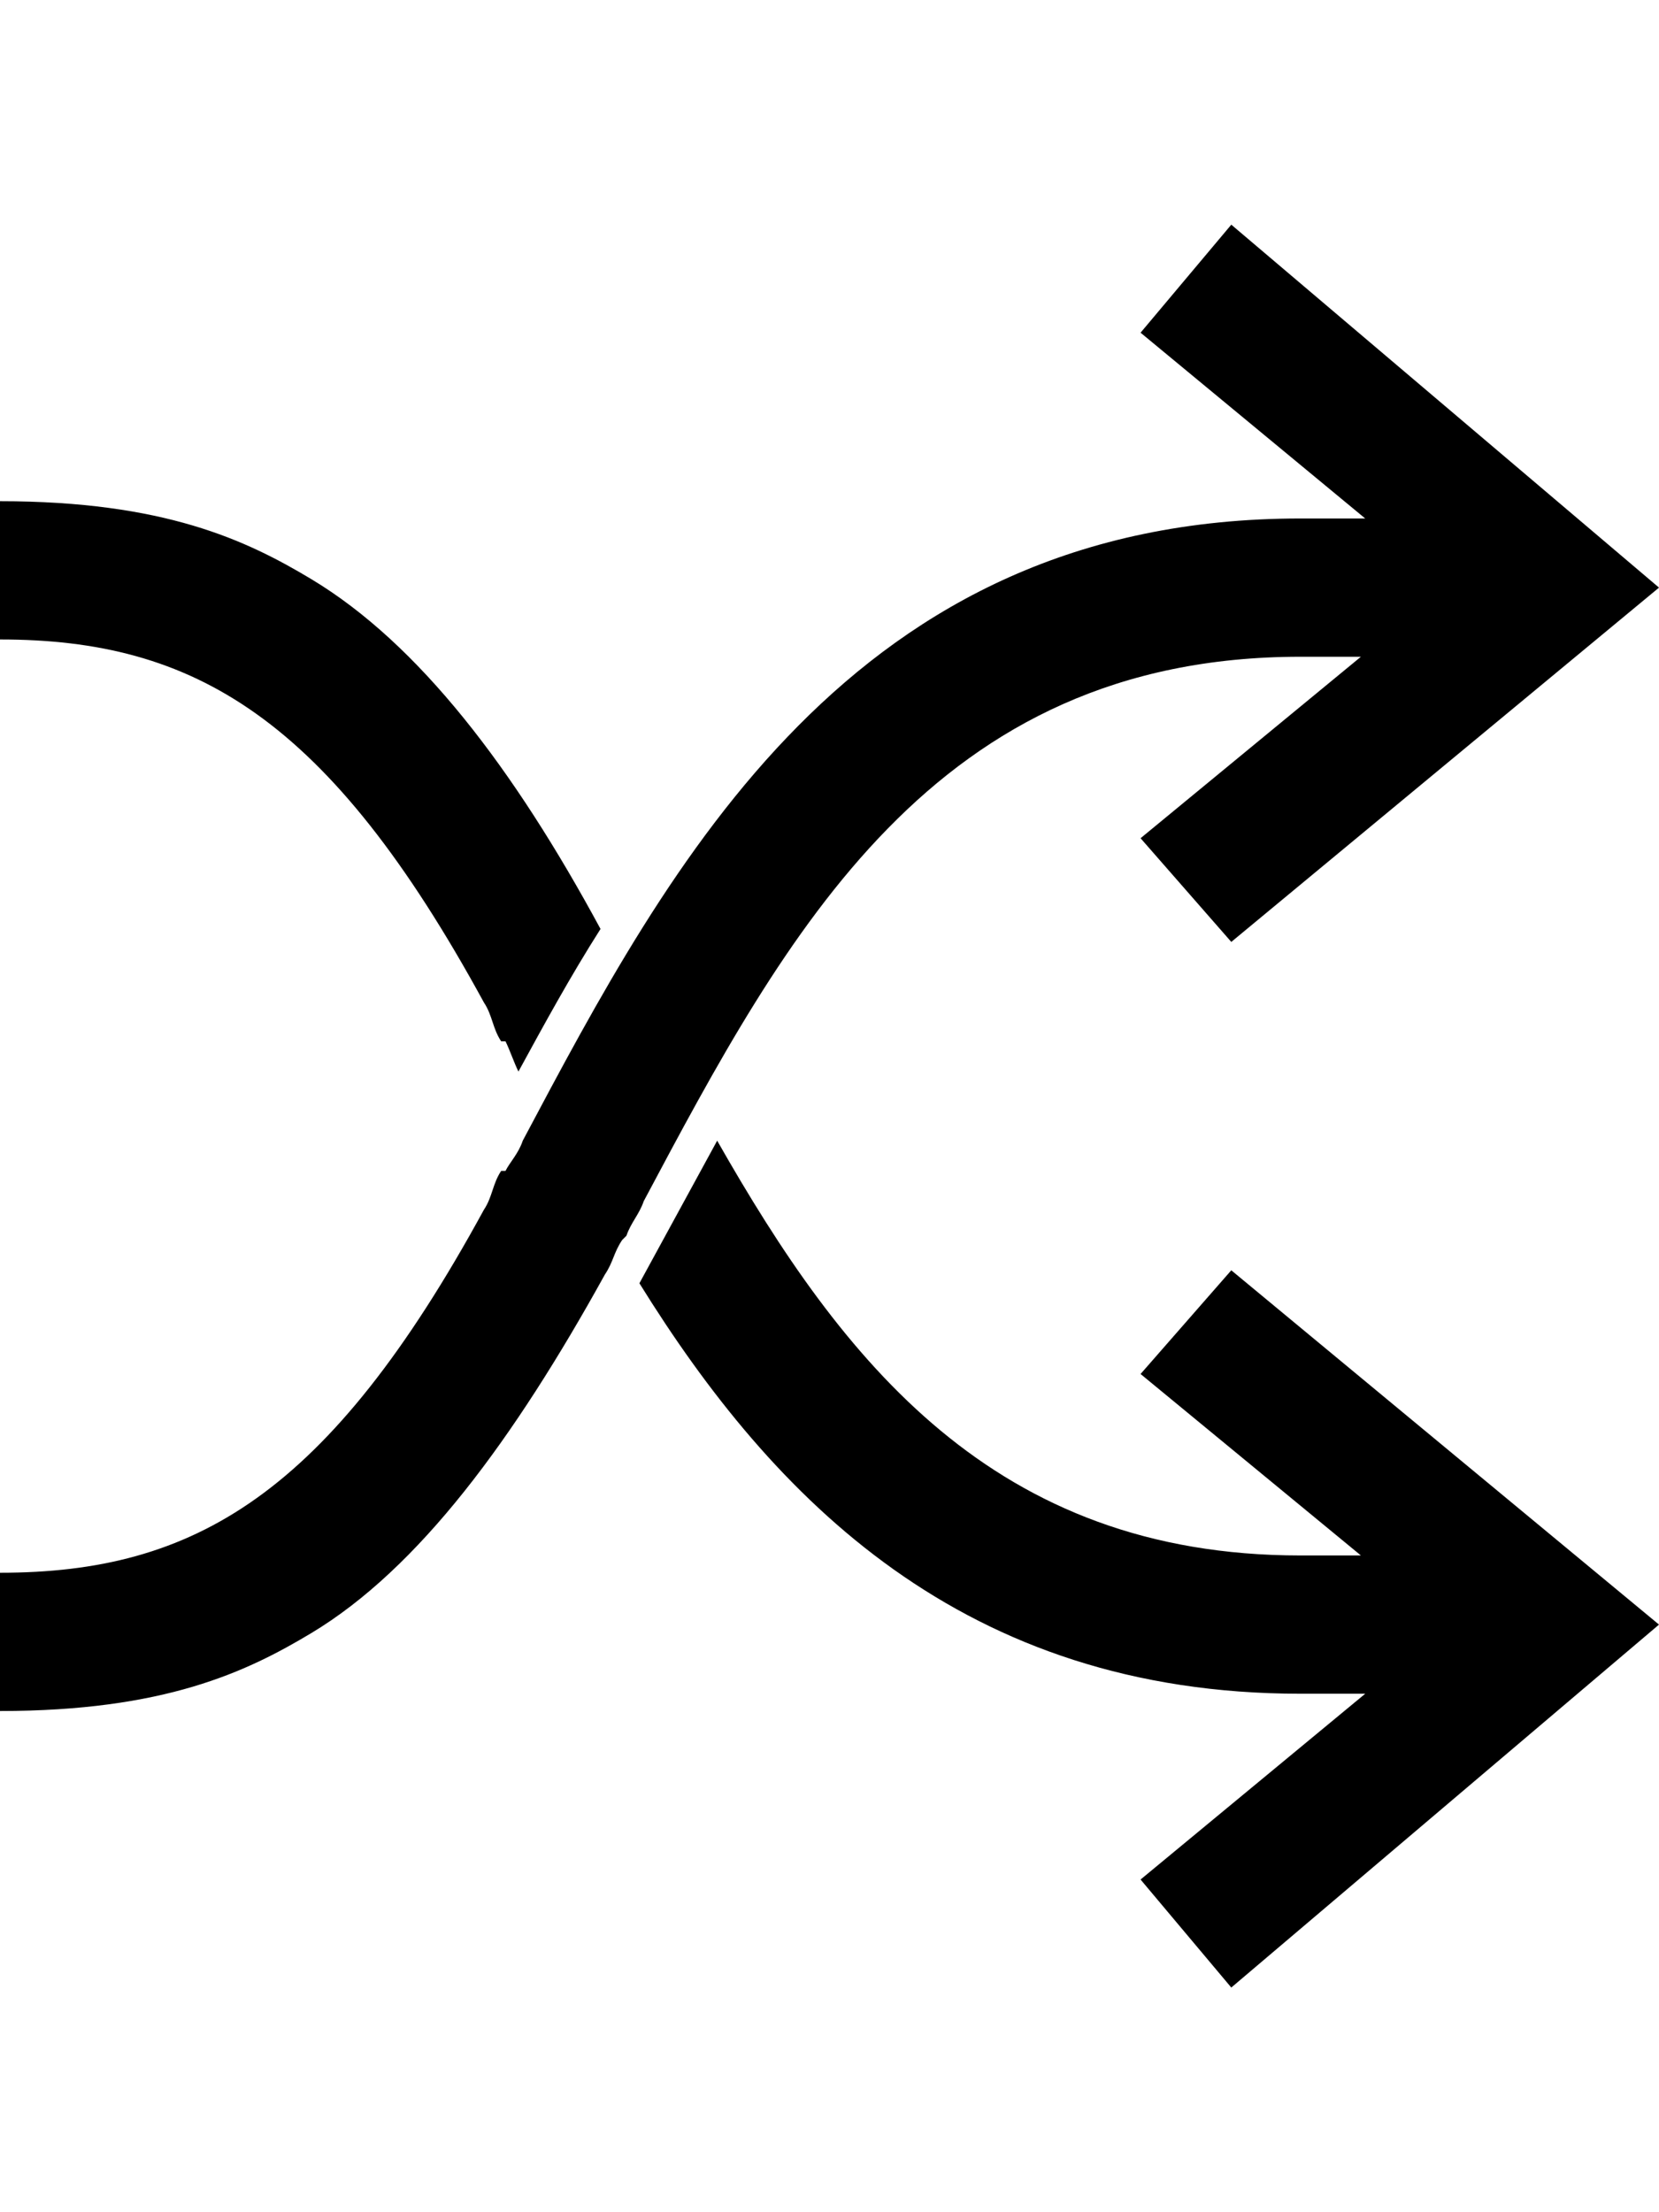
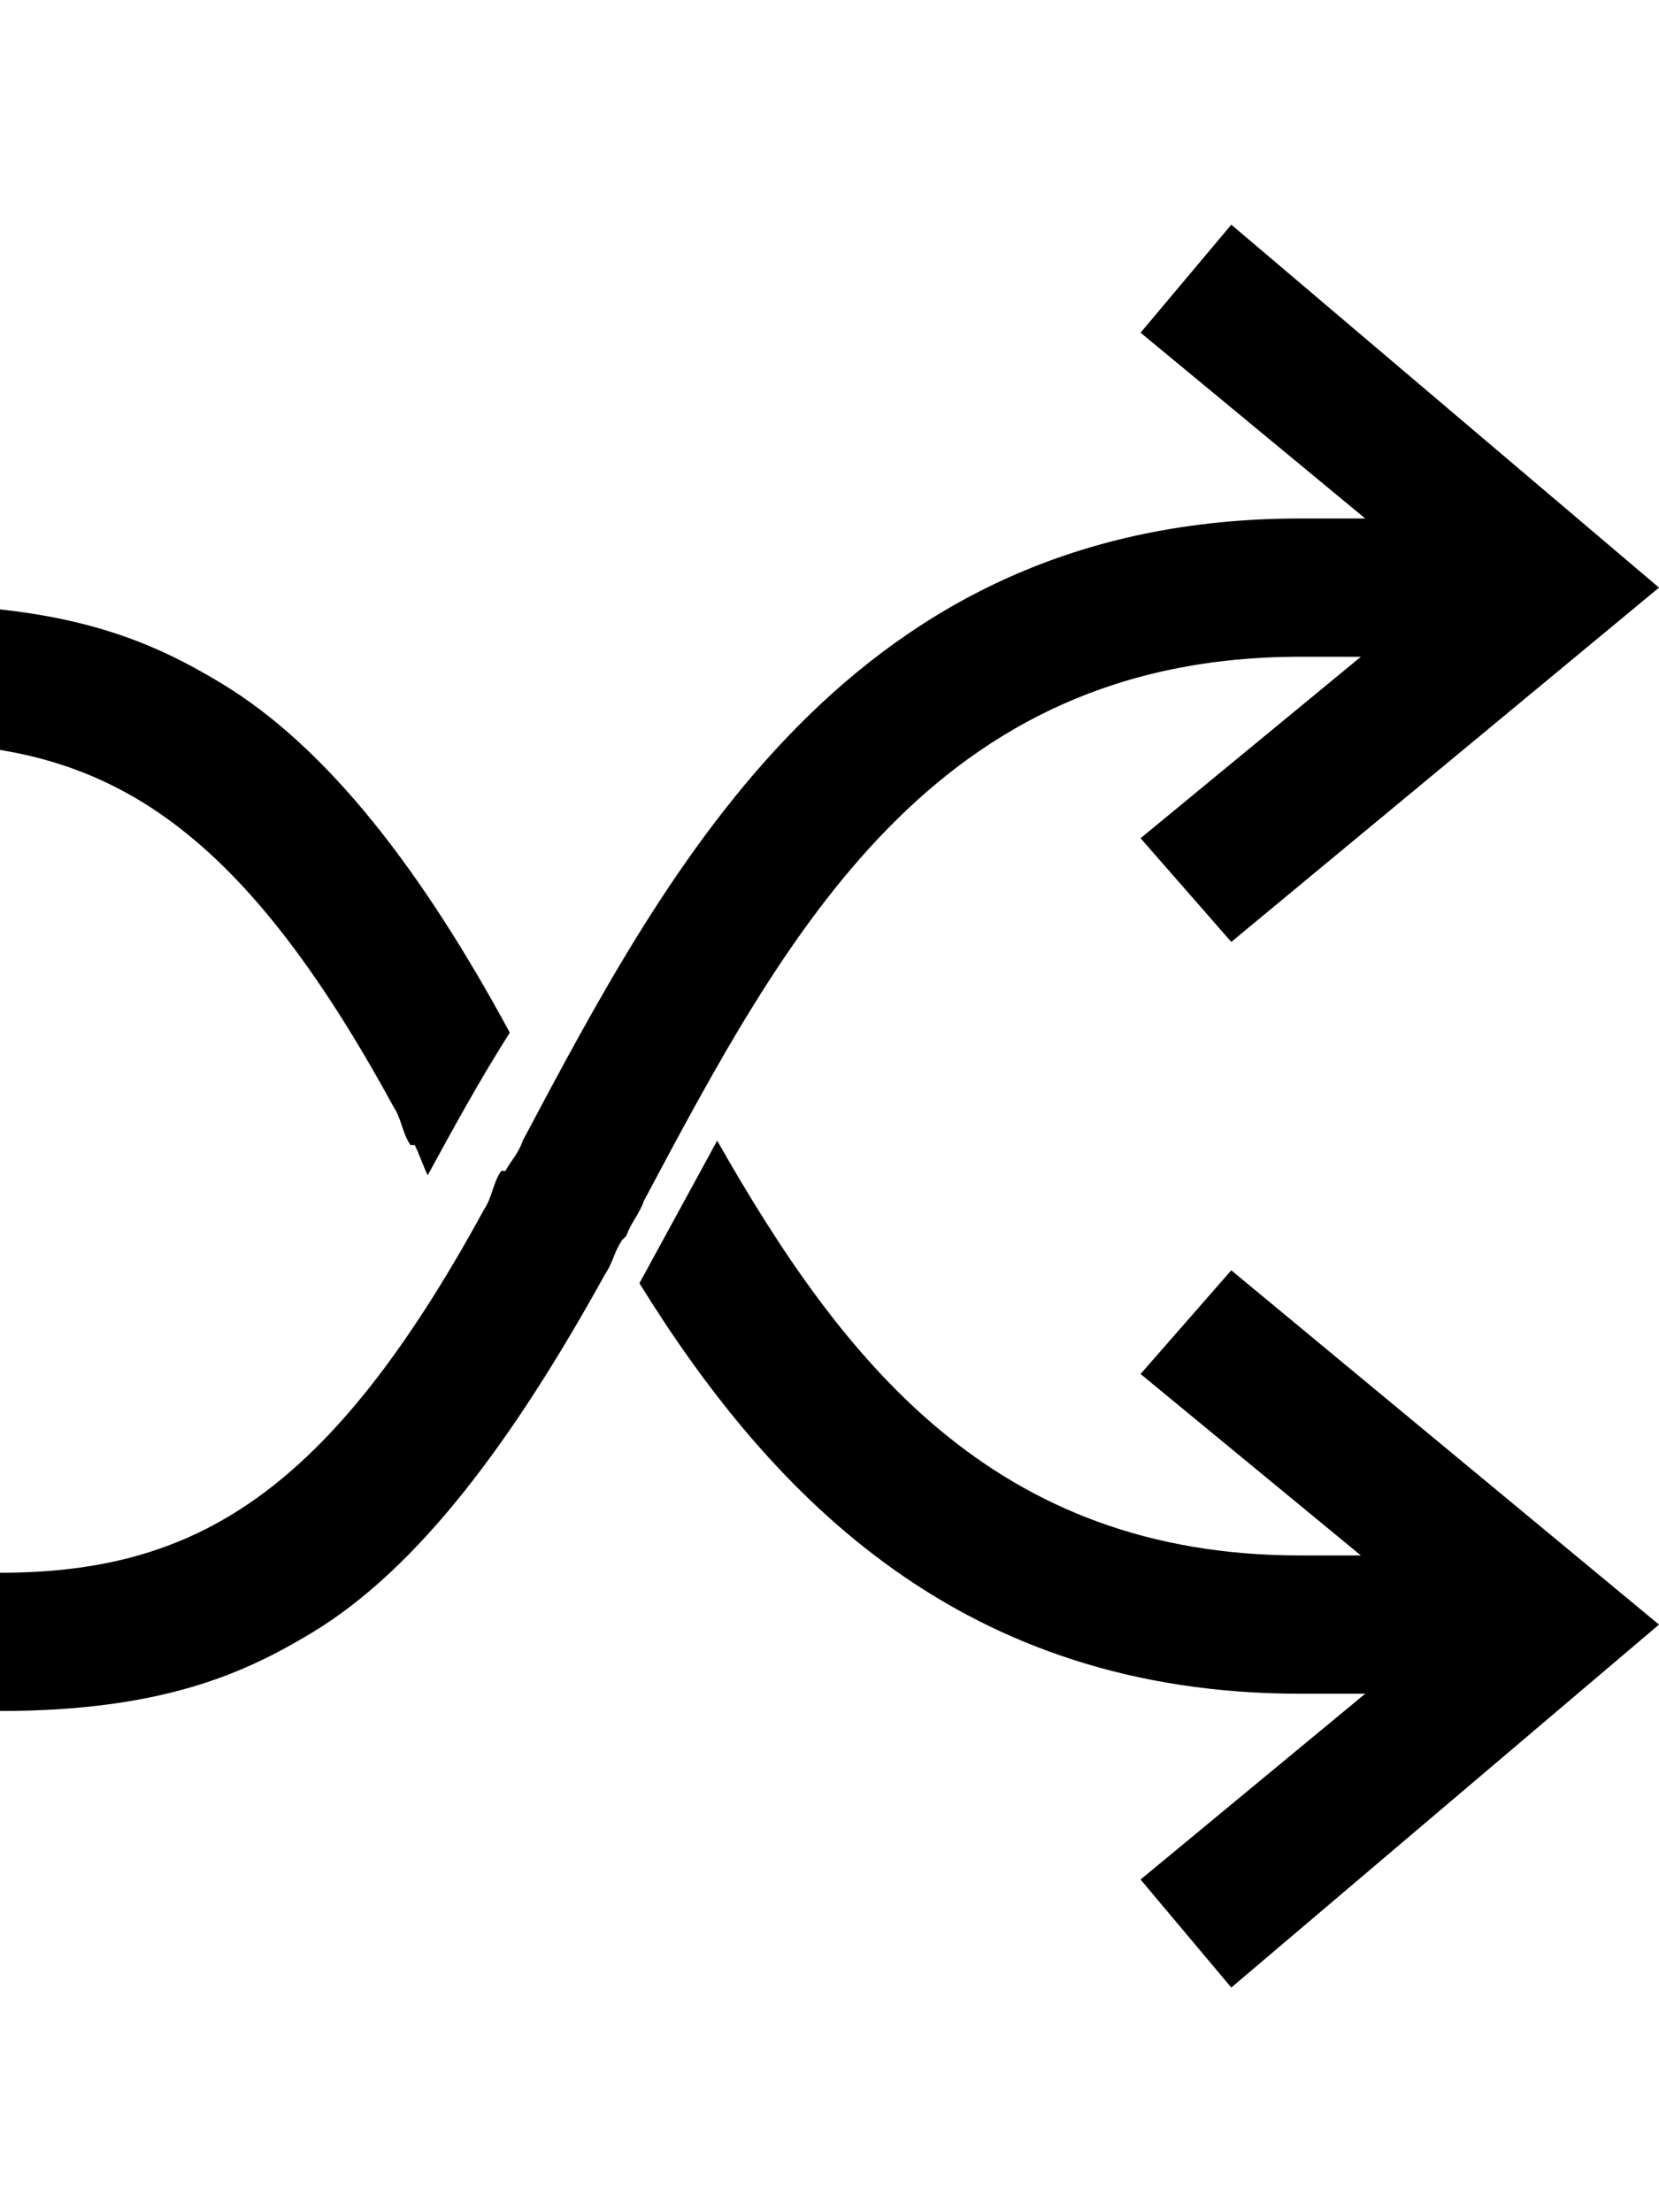
<svg xmlns="http://www.w3.org/2000/svg" version="1.1" id="ios-shuffle-strong" viewBox="0 0 384 512">
-   <path d="M301 152c-85 0-119 64-152 126-1 3-3 5-4 8l-1 1c-2 3-2 5-4 8-21 38-43 68-68 83-15 9-34 18-72 18v-32c45 0 76-18 112-84 2-3 2-6 4-9h1c1-2 3-4 4-7 34-64 76-144 180-144h15l-52-43 21-25 99 84-99 82-21-24 51-42h-14zm-16 142l99 82-99 84-21-25 52-43h-15c-78 0-122-45-153-95l18-33c29 51 64 96 135 96h14l-51-42zm-173-62c-36-66-67-84-112-84v-32c38 0 57 9 72 18 25 15 47 44 67 81-7 11-13 22-19 33-1-2-2-5-3-7h-1c-2-3-2-6-4-9z" />
+   <path d="M301 152c-85 0-119 64-152 126-1 3-3 5-4 8l-1 1c-2 3-2 5-4 8-21 38-43 68-68 83-15 9-34 18-72 18v-32c45 0 76-18 112-84 2-3 2-6 4-9h1c1-2 3-4 4-7 34-64 76-144 180-144h15l-52-43 21-25 99 84-99 82-21-24 51-42h-14zm-16 142l99 82-99 84-21-25 52-43h-15c-78 0-122-45-153-95l18-33c29 51 64 96 135 96h14l-51-42m-173-62c-36-66-67-84-112-84v-32c38 0 57 9 72 18 25 15 47 44 67 81-7 11-13 22-19 33-1-2-2-5-3-7h-1c-2-3-2-6-4-9z" />
</svg>